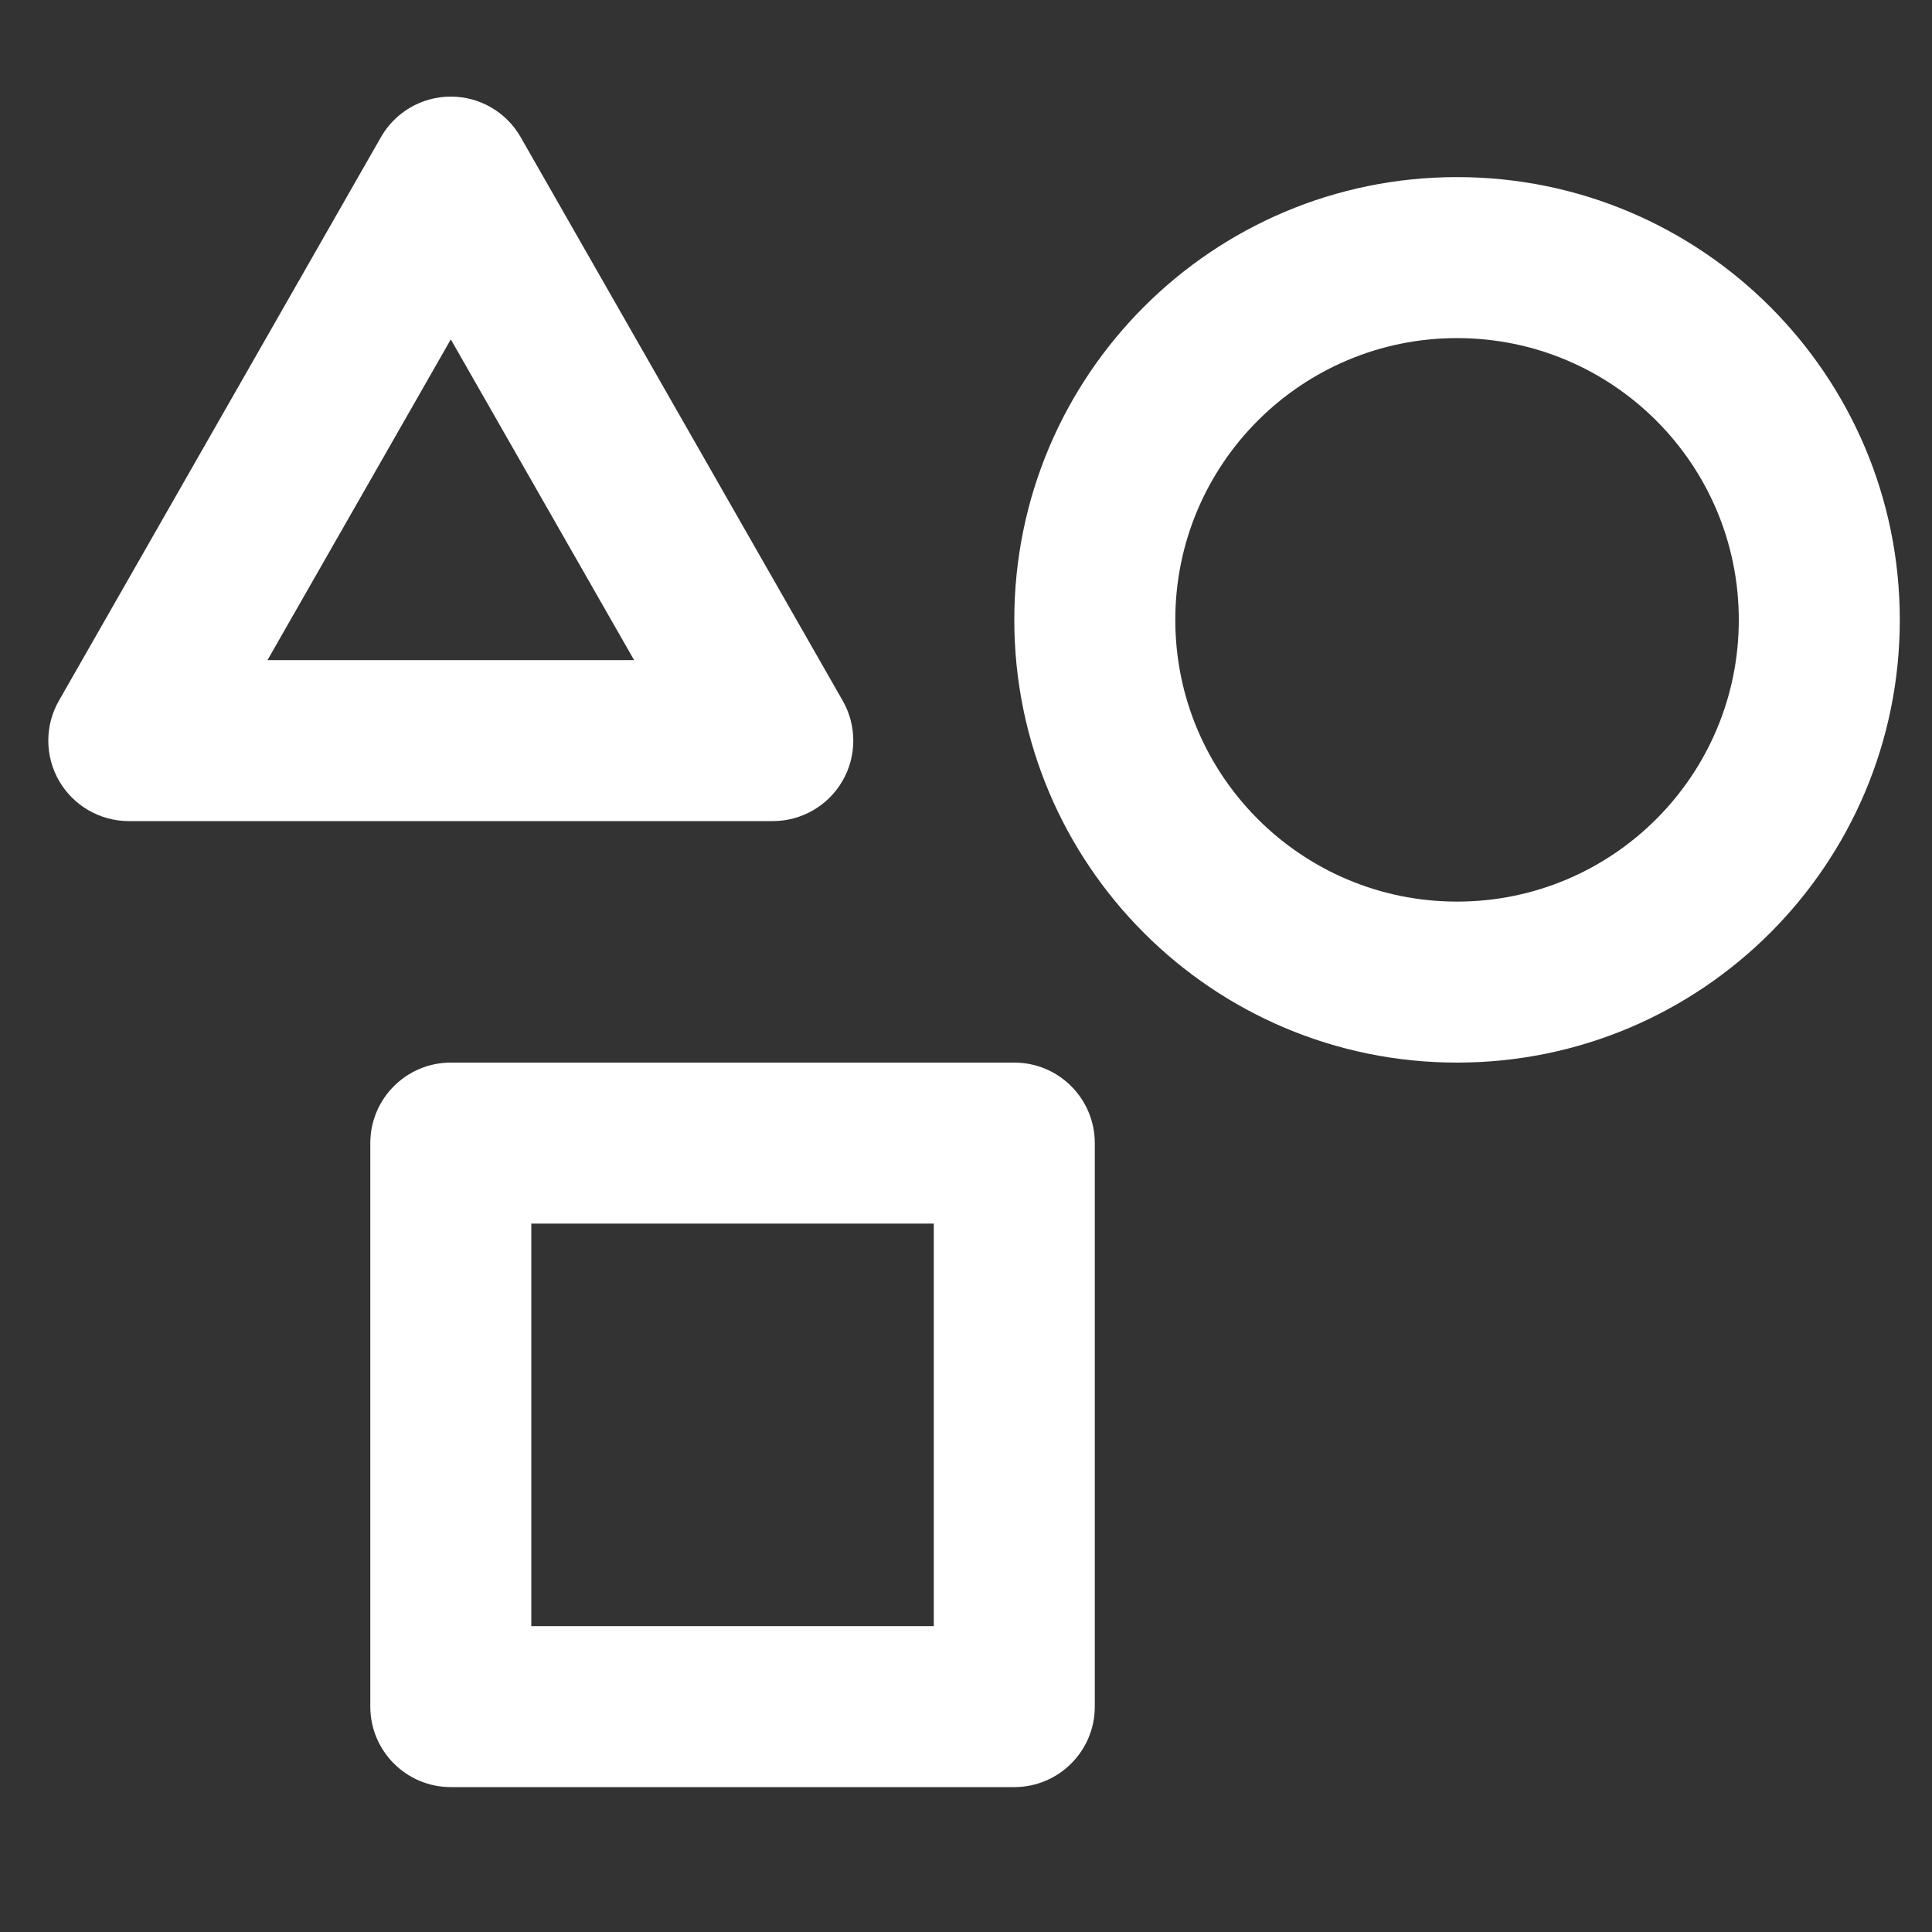
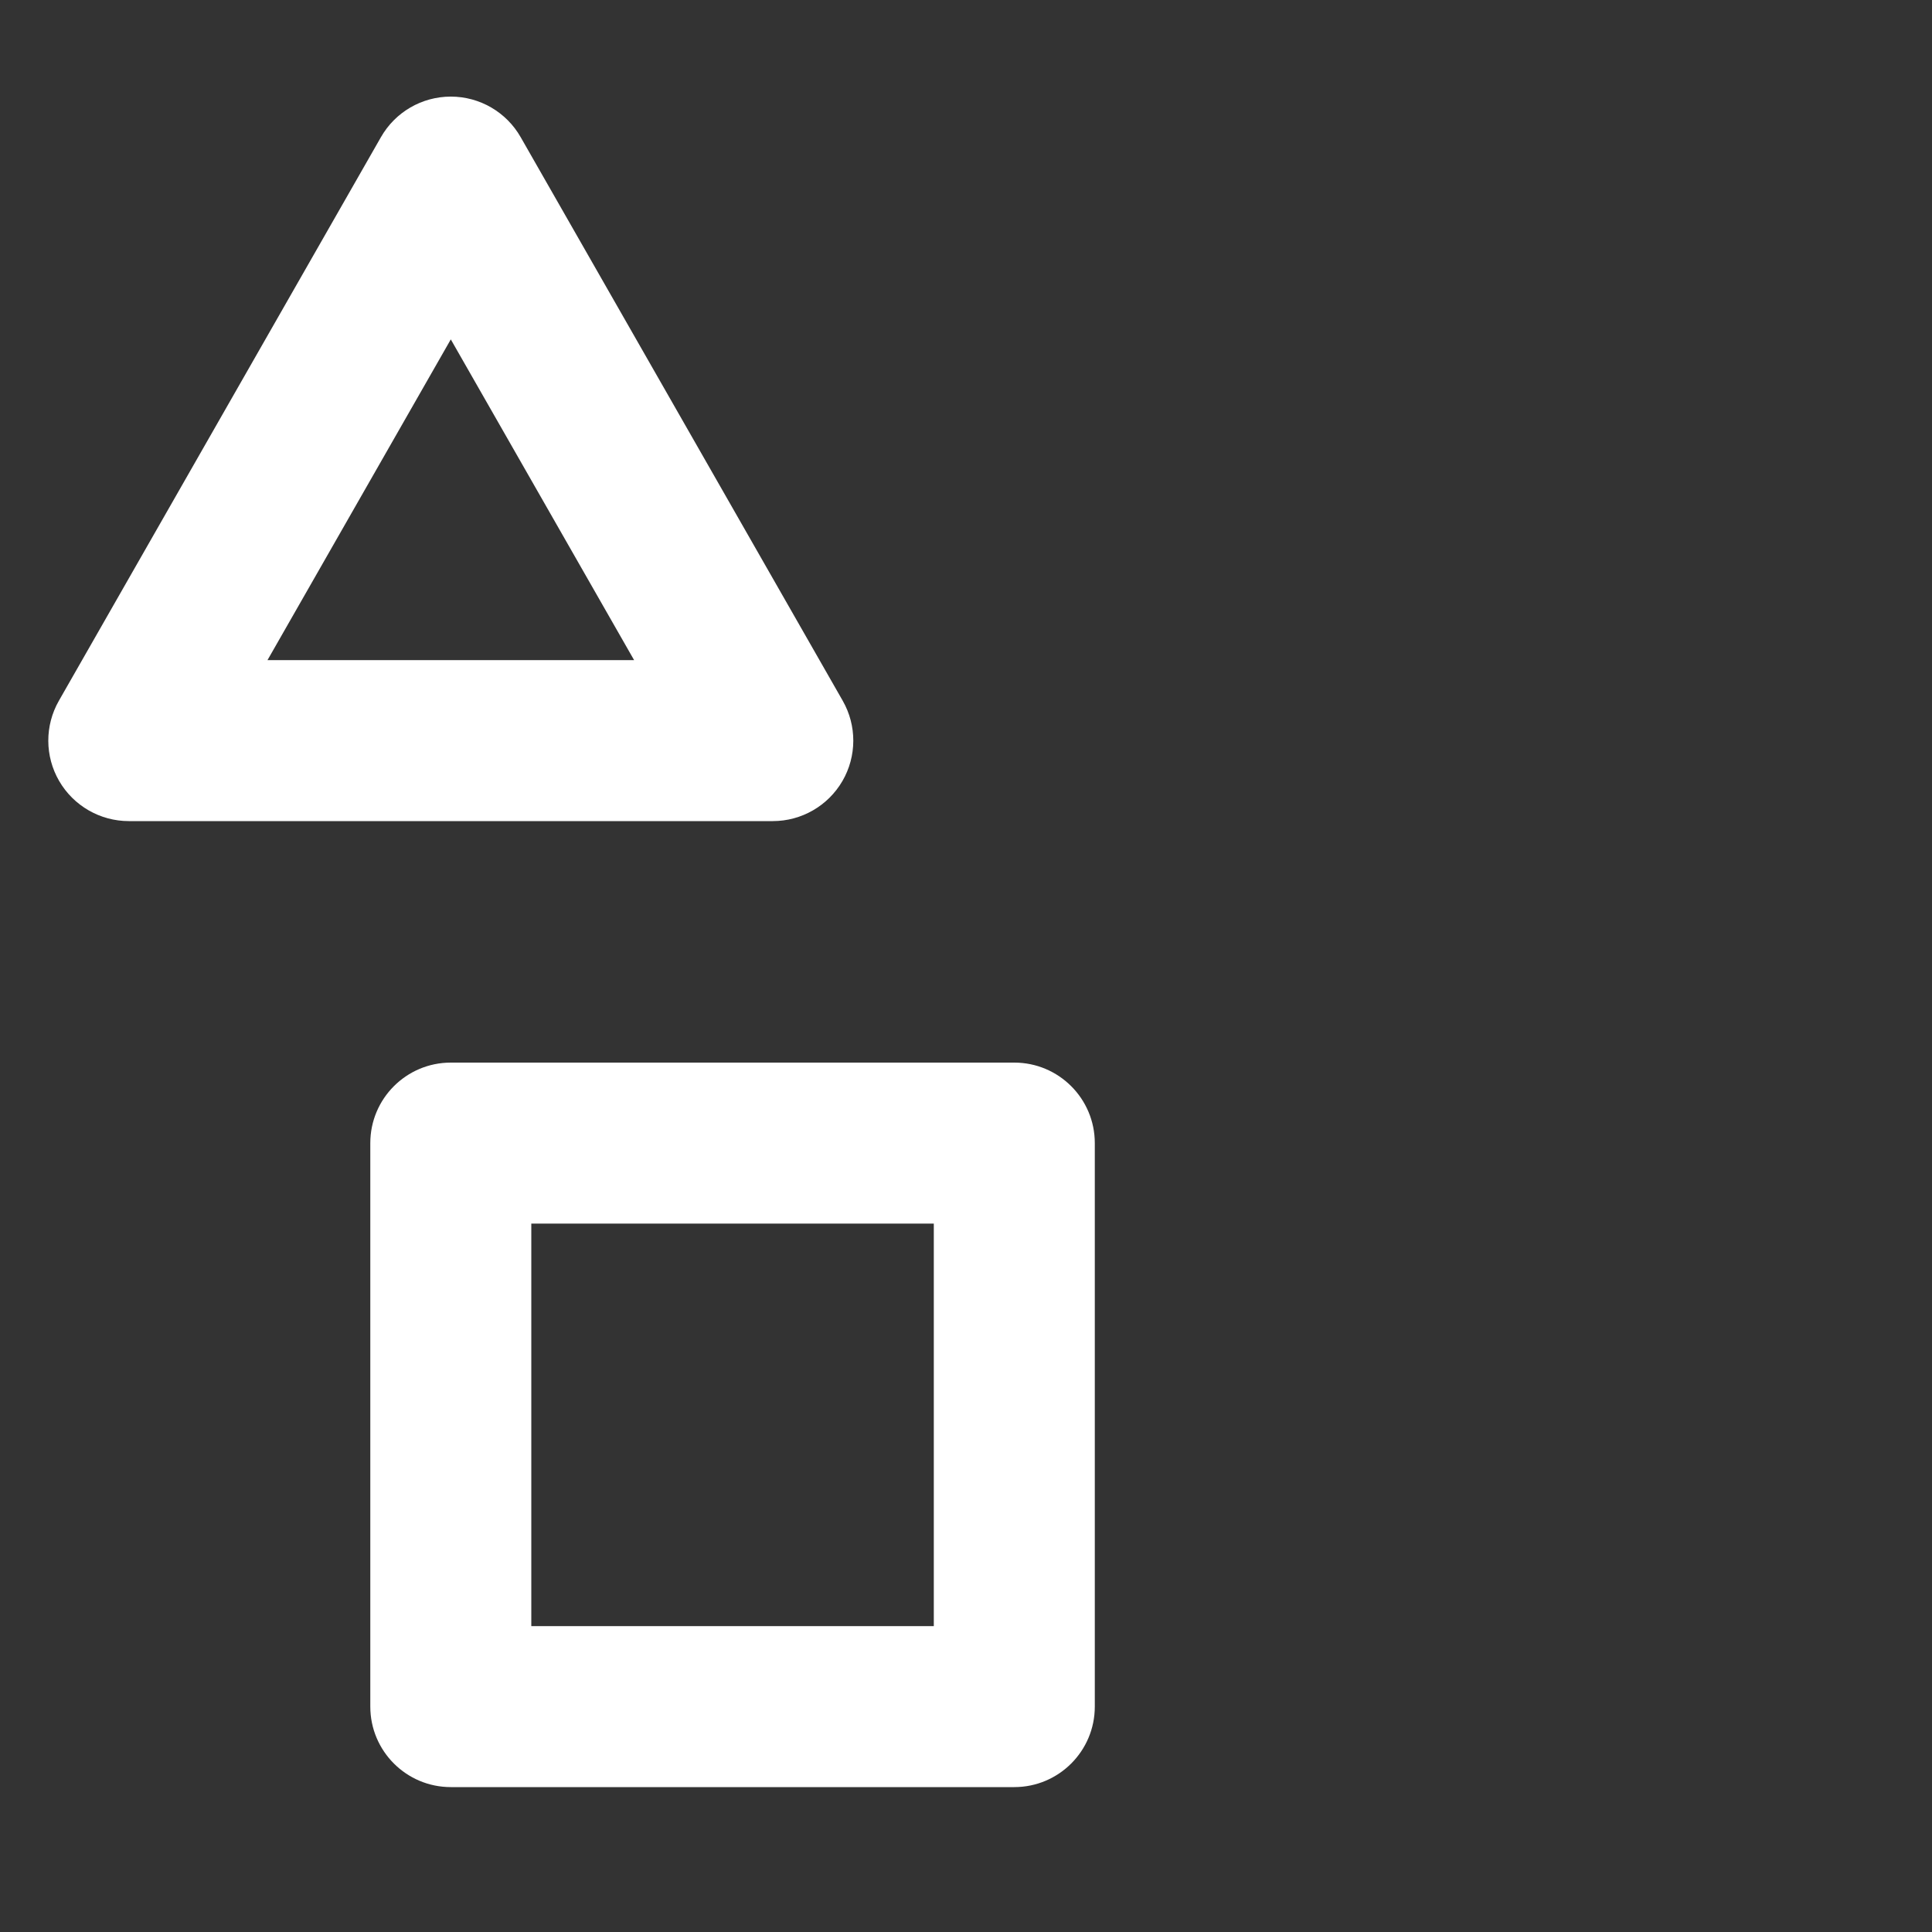
<svg xmlns="http://www.w3.org/2000/svg" width="24" height="24" viewBox="0 0 24 24" fill="none">
  <rect x="0" y="0" width="24" height="24" fill="#333333" stroke="none" />
-   <path fill-rule="evenodd" clip-rule="evenodd" d="M18.1 4.2C16.167 4.2 14.6 5.767 14.6 7.7C14.6 9.633 16.167 11.2 18.1 11.2C20.033 11.2 21.6 9.633 21.6 7.7C21.6 5.767 20.033 4.2 18.1 4.2ZM12.6 7.7C12.6 4.662 15.062 2.2 18.1 2.2C21.138 2.2 23.6 4.662 23.6 7.7C23.6 10.738 21.138 13.2 18.1 13.2C15.062 13.2 12.6 10.738 12.6 7.7Z" fill="#ffffff" />
  <path fill-rule="evenodd" clip-rule="evenodd" d="M4.6 14.2C4.6 13.648 5.048 13.2 5.6 13.2H12.6C13.152 13.2 13.6 13.648 13.6 14.2V21.2C13.6 21.752 13.152 22.2 12.6 22.2H5.6C5.048 22.2 4.6 21.752 4.6 21.2V14.2ZM6.6 15.2V20.2H11.6V15.2H6.6Z" fill="#ffffff" />
  <path fill-rule="evenodd" clip-rule="evenodd" d="M5.6 1.2C5.959 1.2 6.29 1.392 6.468 1.704L10.468 8.704C10.645 9.013 10.644 9.394 10.465 9.702C10.286 10.01 9.957 10.2 9.6 10.2H1.6C1.244 10.2 0.914 10.01 0.735 9.702C0.556 9.394 0.555 9.013 0.732 8.704L4.732 1.704C4.91 1.392 5.241 1.2 5.6 1.2ZM3.323 8.2H7.877L5.6 4.216L3.323 8.2Z" fill="#ffffff" />
</svg>